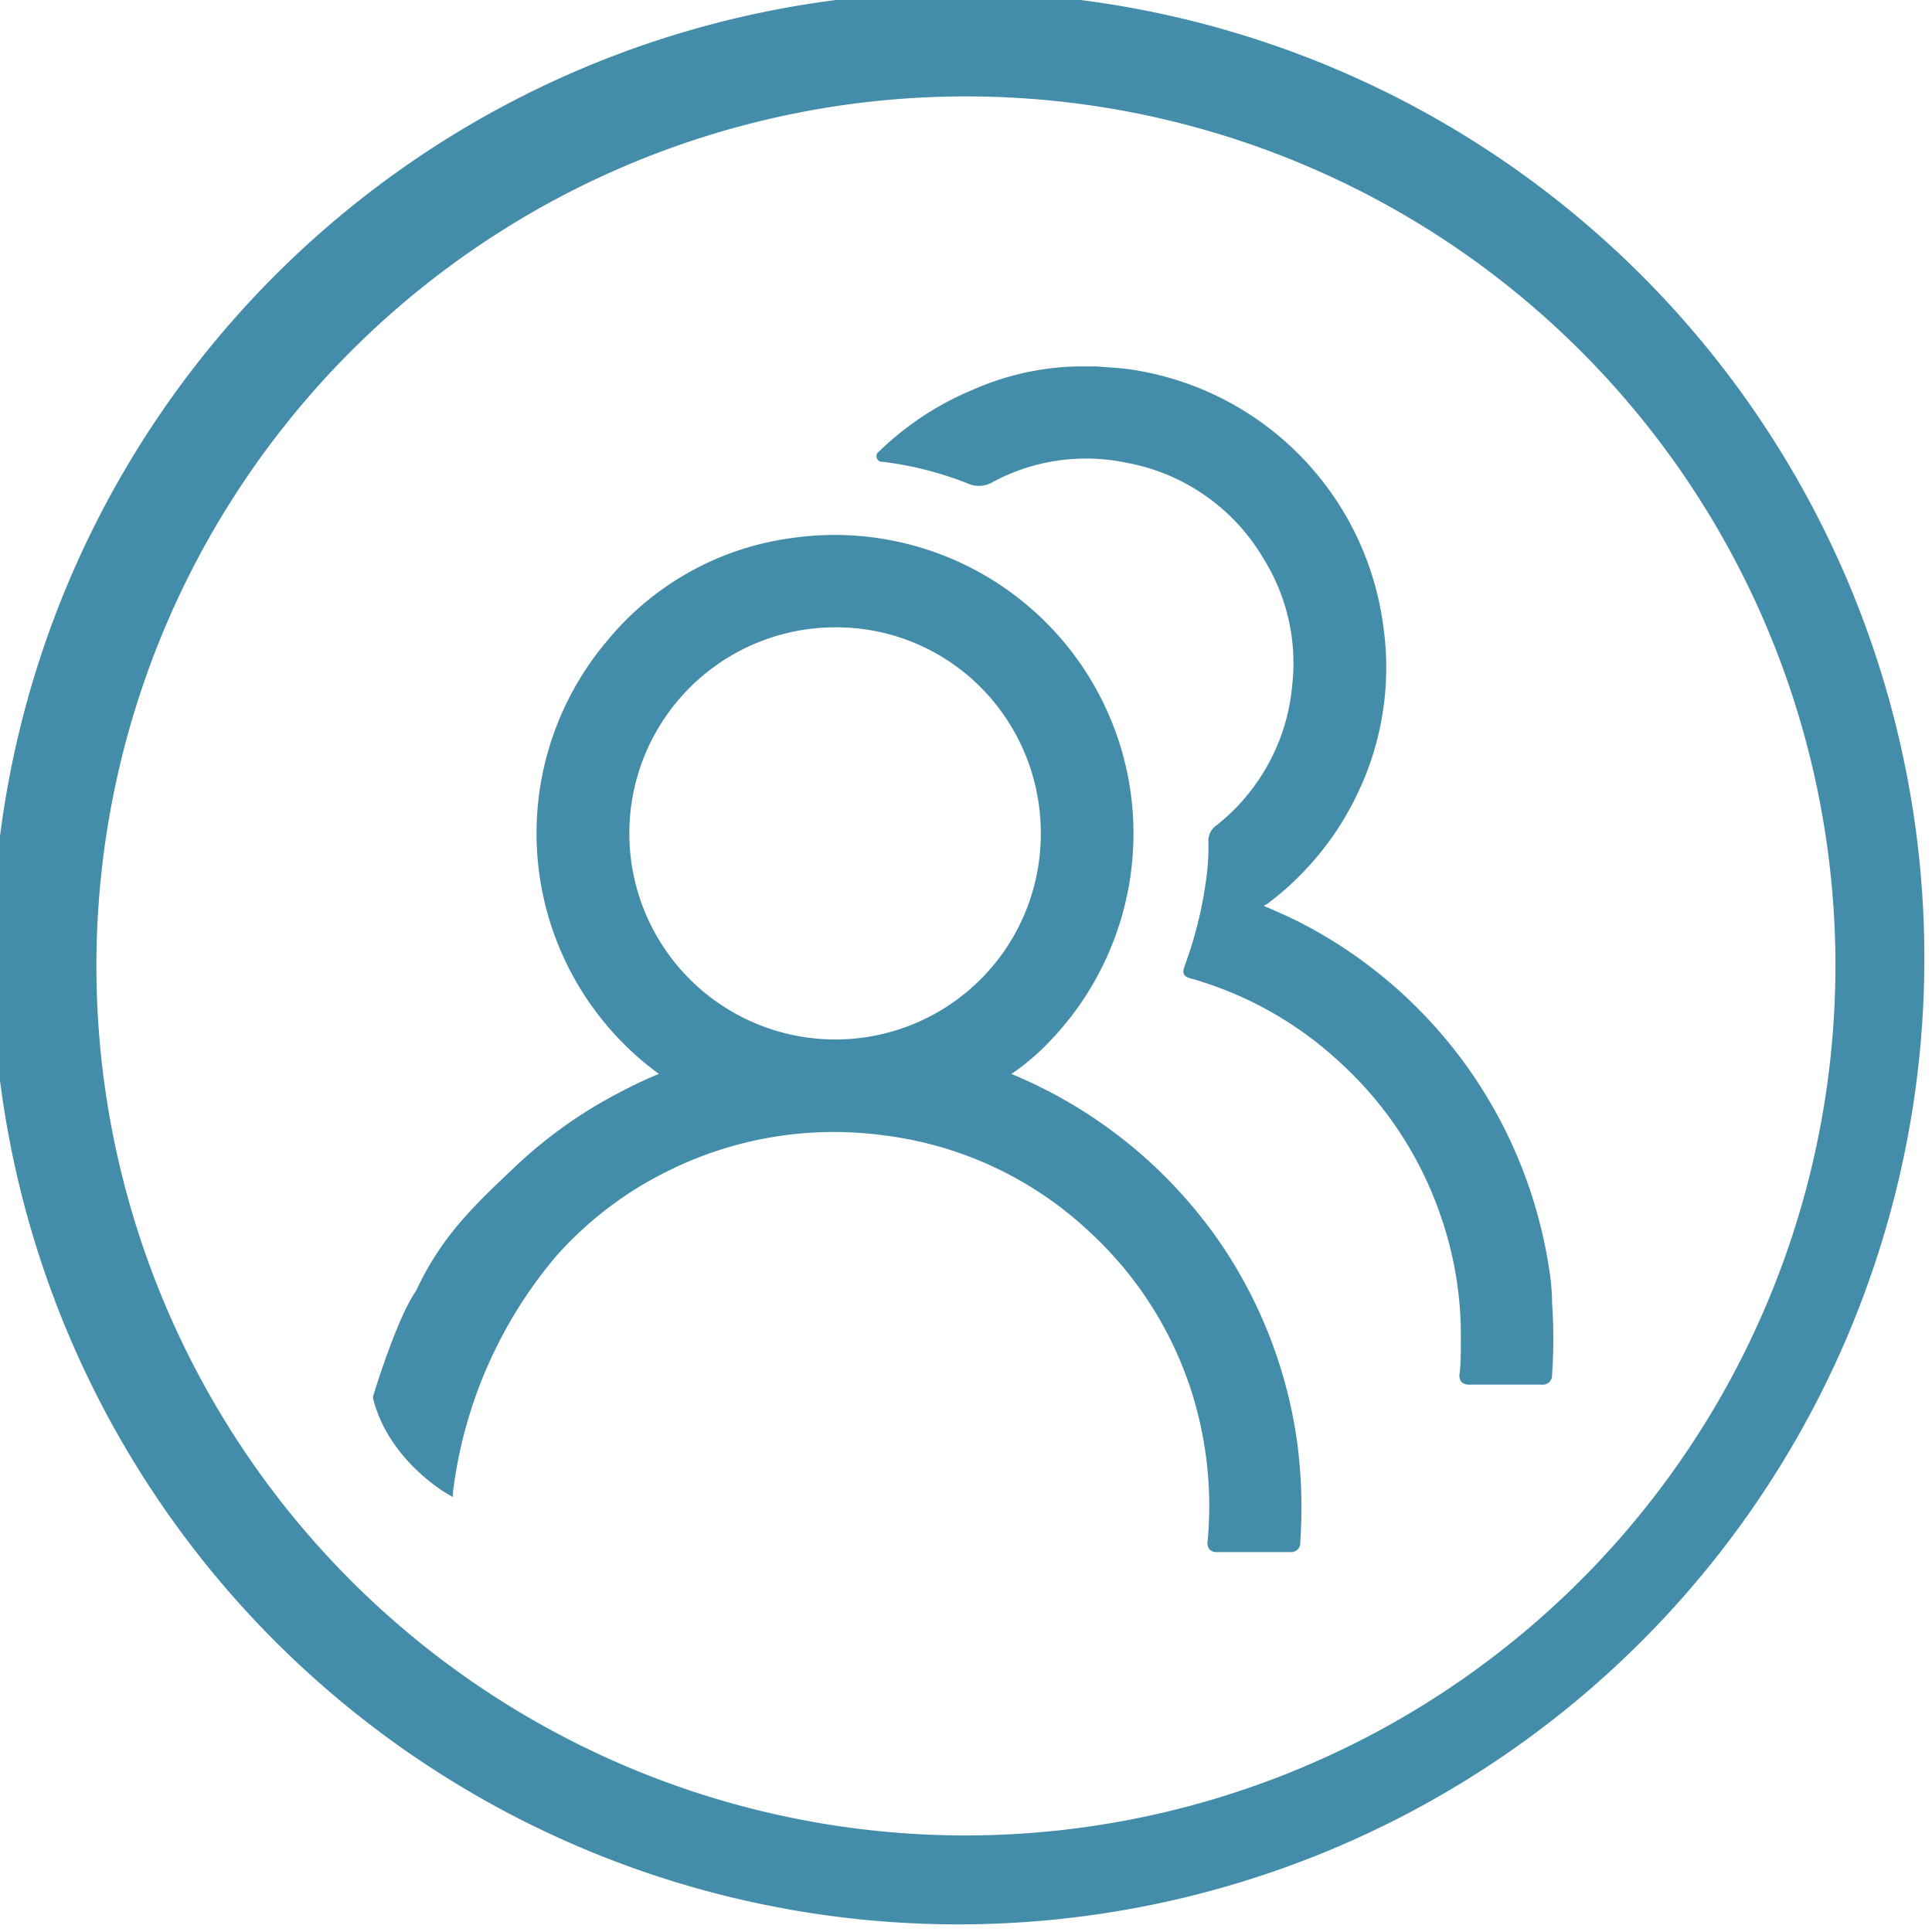
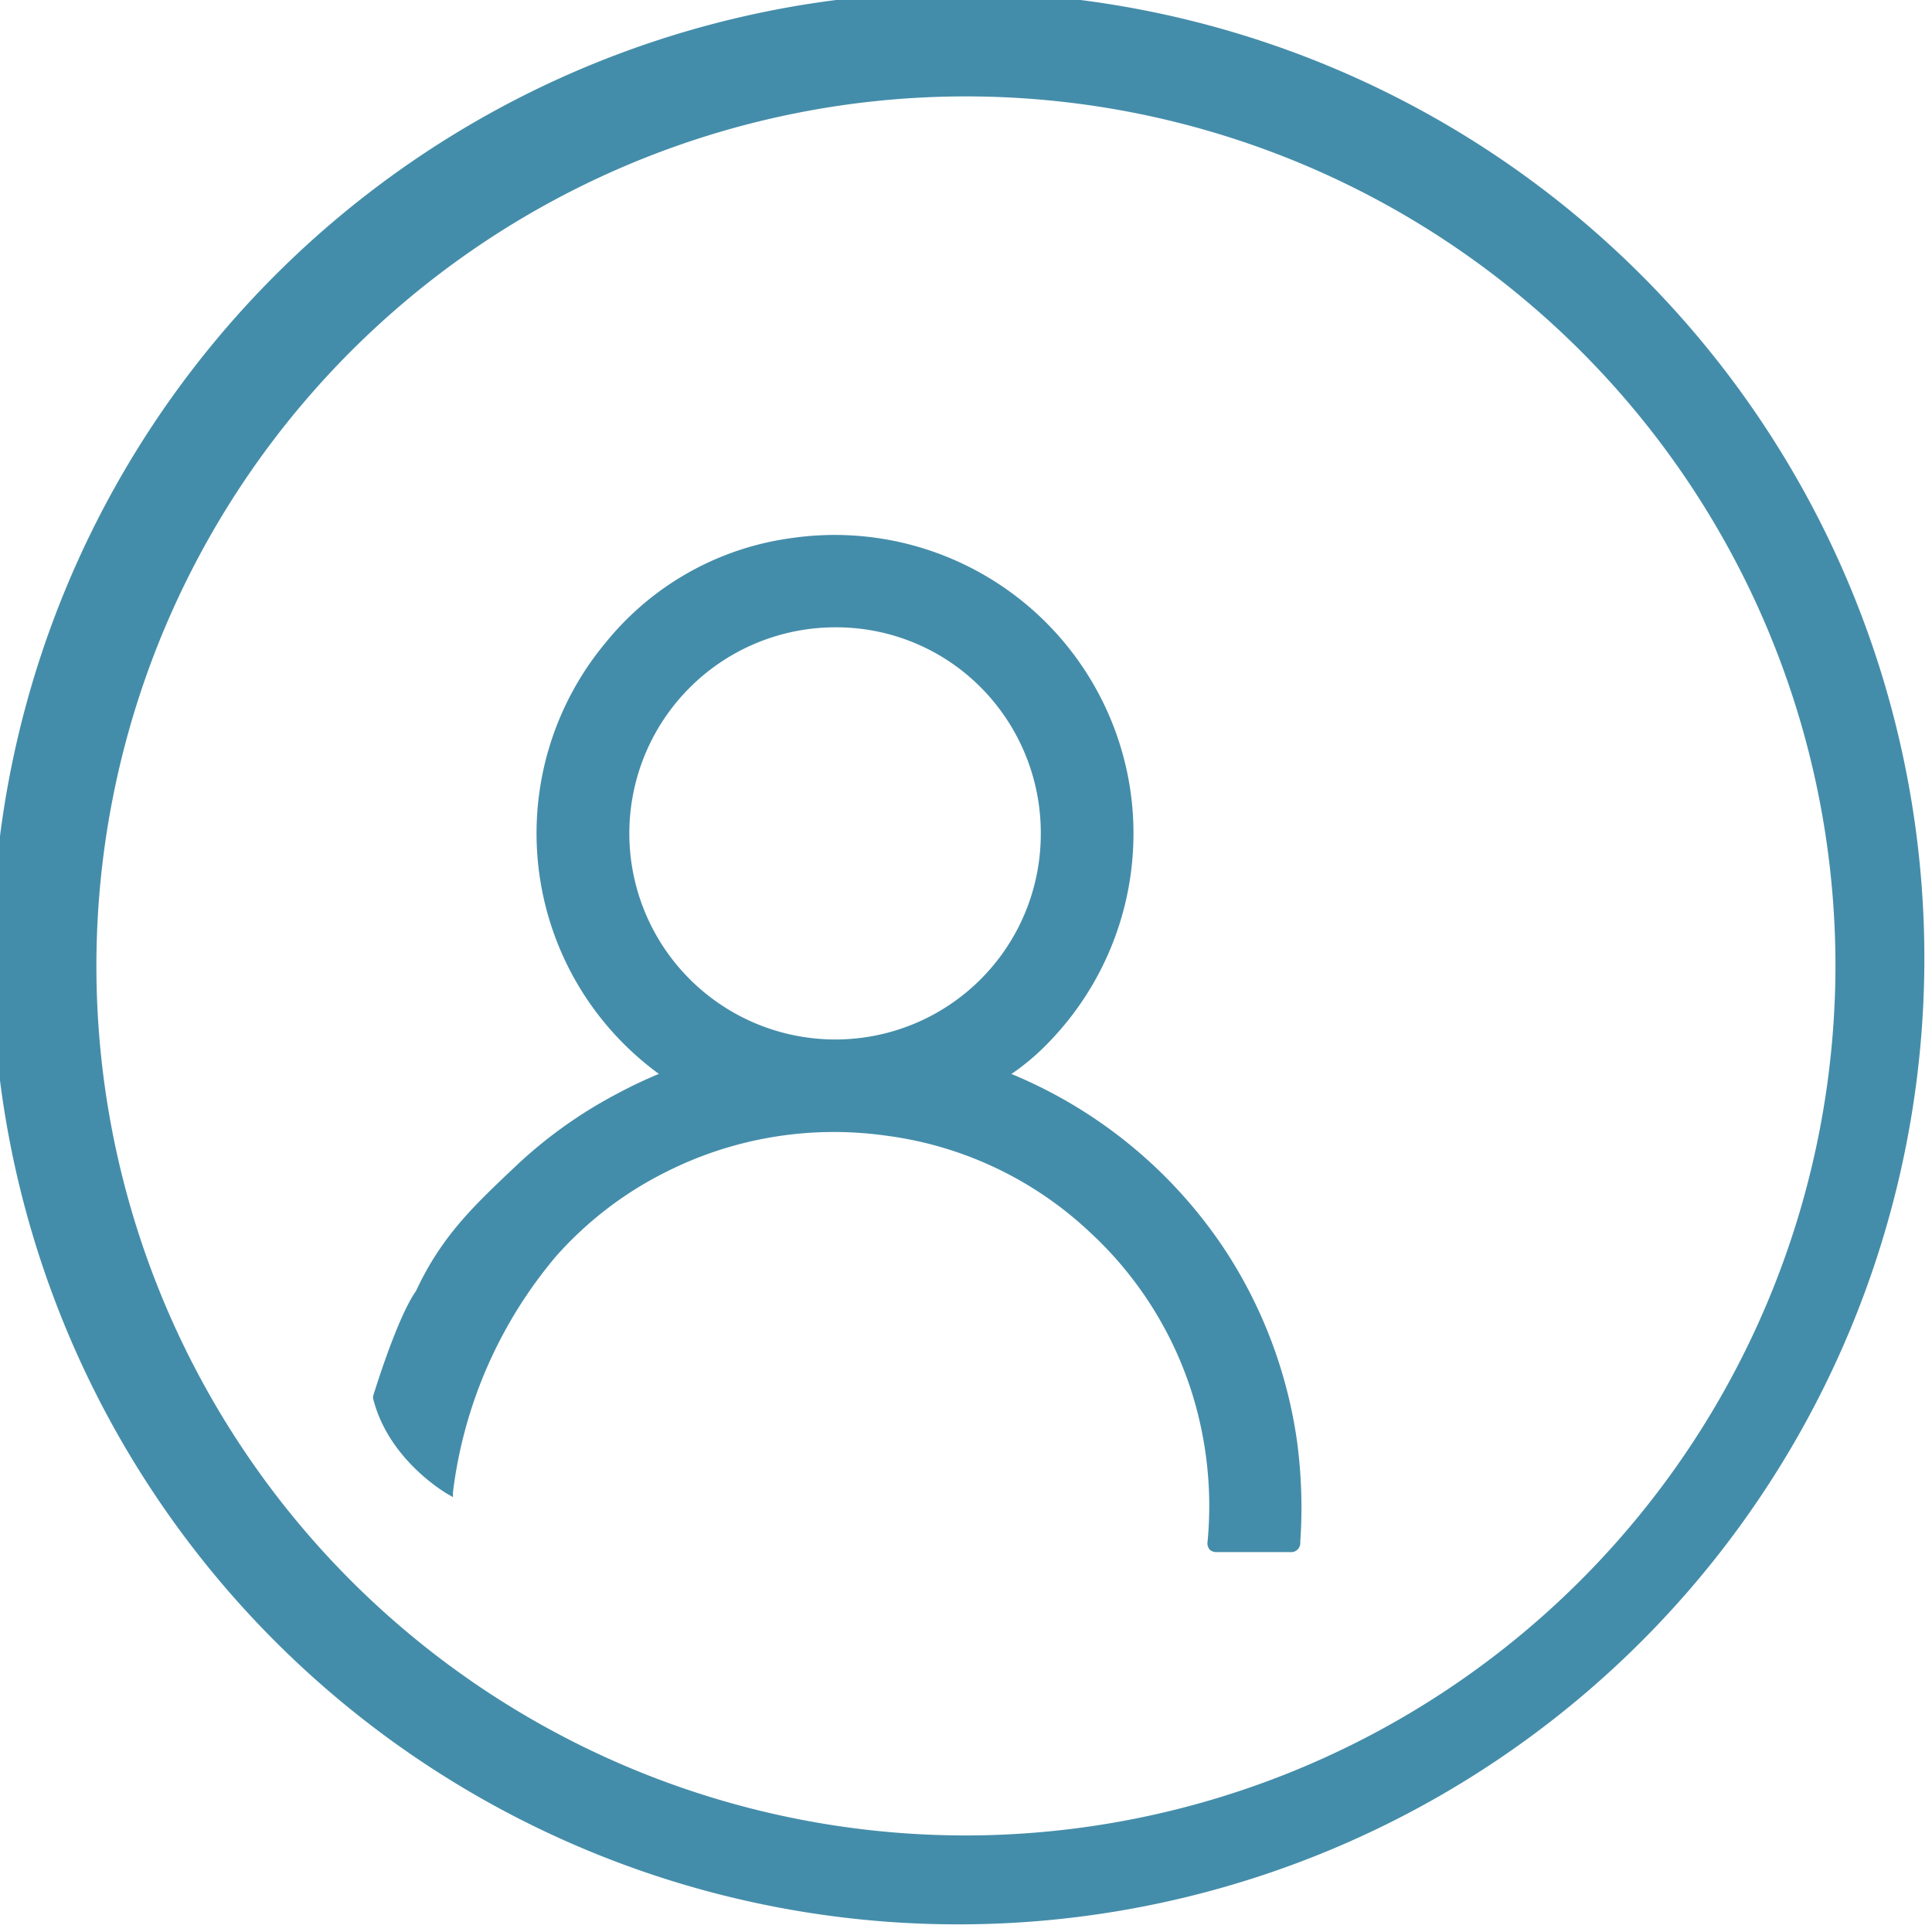
<svg xmlns="http://www.w3.org/2000/svg" viewBox="0 0 148.69 148.69">
  <defs>
    <style>.cls-1{fill:#448daa;}</style>
  </defs>
  <title>Asset 3</title>
  <g id="Layer_2" data-name="Layer 2">
    <g id="Layer_1-2" data-name="Layer 1">
      <path class="cls-1" d="M126.92,21.78A74.35,74.35,0,1,0,21.78,126.92,74.35,74.35,0,0,0,126.92,21.78ZM74.35,141.26a66.92,66.92,0,1,1,66.91-66.91A67,67,0,0,1,74.35,141.26Z" />
      <path class="cls-1" d="M94.41,96.4A36.37,36.37,0,0,0,77.88,82.67l-.06,0,0,0a18.07,18.07,0,0,0,3-2.56,23.07,23.07,0,0,0,6.1-19.76A23,23,0,0,0,61,41.4a22.19,22.19,0,0,0-14.34,8,22.91,22.91,0,0,0,4.05,33.25,34.07,34.07,0,0,0-3.09,1.46,35.24,35.24,0,0,0-7.94,5.65c-3.17,3-5.68,5.34-7.66,9.59-1.46,2.06-3.24,7.88-3.31,8.12l0,.07v.07c1.17,4.75,5.63,7.32,5.82,7.42l.33.19,0-.37a34.69,34.69,0,0,1,7.93-18.16,28,28,0,0,1,8.58-6.55A28.68,28.68,0,0,1,68.1,87.39a28.17,28.17,0,0,1,15.82,7.48,28.52,28.52,0,0,1,7.71,12,29.13,29.13,0,0,1,1.31,11.74.79.79,0,0,0,.15.64.73.73,0,0,0,.57.2h0c1.69,0,3.53,0,5.63,0h0a.7.7,0,0,0,.78-.76,38.51,38.51,0,0,0-.25-7.78A36.07,36.07,0,0,0,94.41,96.4ZM80.1,64.31A15.81,15.81,0,0,1,64.34,80h-.13a15.86,15.86,0,1,1,.17-31.72,15.68,15.68,0,0,1,11.16,4.68A15.89,15.89,0,0,1,80.1,64.31Z" />
-       <path class="cls-1" d="M119.29,98.1a36.33,36.33,0,0,0-3.21-10.64A36,36,0,0,0,99.87,70.9c-.68-.34-1.38-.65-2.05-.94l-.55-.24.14-.11.06,0a22.81,22.81,0,0,0,7-8.52,22.37,22.37,0,0,0,2-12.83A23,23,0,0,0,86.92,28.42c-.58-.08-1.18-.12-1.76-.16l-.8-.06H83.13l-.09,0-.12,0A21,21,0,0,0,74.86,30a23,23,0,0,0-7.21,4.75l0,0a.43.43,0,0,0,.27.79h0a26.27,26.27,0,0,1,6.61,1.69,2.06,2.06,0,0,0,1.87-.13,15.16,15.16,0,0,1,10.32-1.48,15.43,15.43,0,0,1,10.49,7.32,15.2,15.2,0,0,1,2.24,9.81A15.48,15.48,0,0,1,93.65,63.5,1.46,1.46,0,0,0,93,64.79a17.46,17.46,0,0,1-.14,2.65,31.13,31.13,0,0,1-1.63,6.74c-.13.37-.21.59-.11.8s.33.27.69.37a28.06,28.06,0,0,1,11.42,6.51,28.39,28.39,0,0,1,7.65,11.72,28,28,0,0,1,1.55,9.44v.15c0,.85,0,1.72-.1,2.58a.76.76,0,0,0,.14.6.81.81,0,0,0,.63.21c2,0,3.86,0,5.54,0h0a.71.71,0,0,0,.81-.76,39.1,39.1,0,0,0,0-5.52C119.45,99.58,119.39,98.83,119.29,98.1Z" />
    </g>
  </g>
</svg>